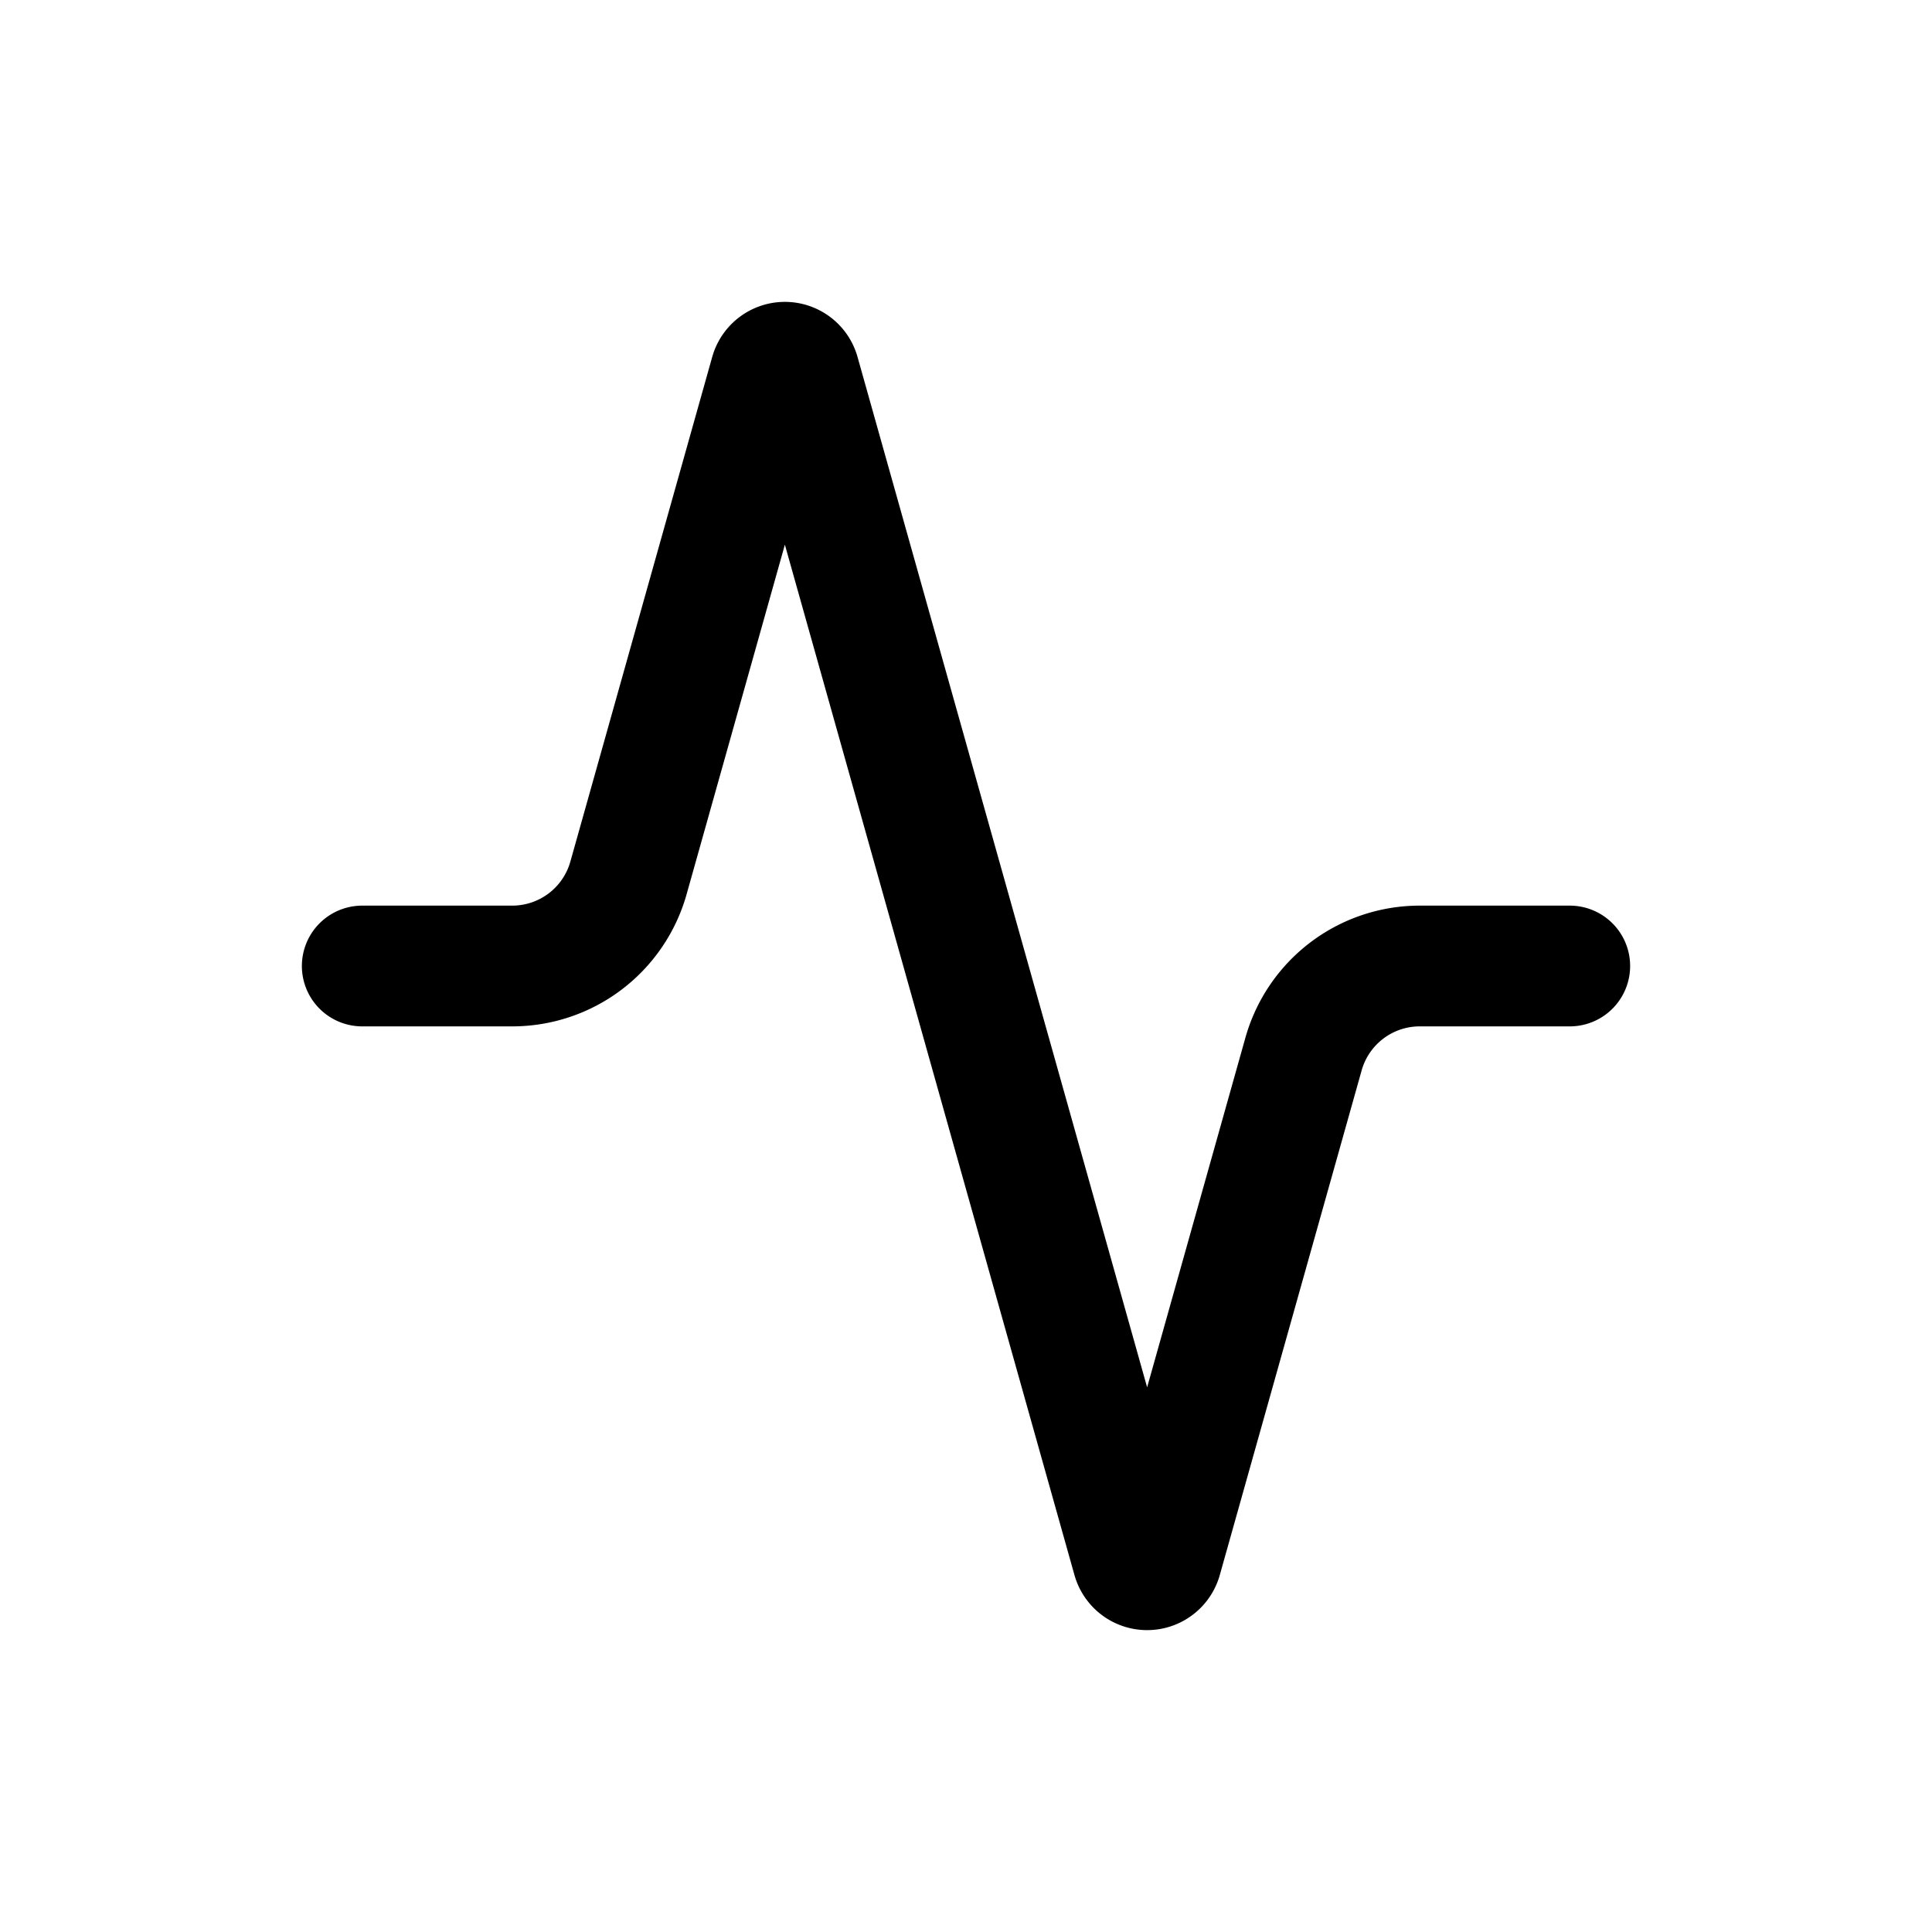
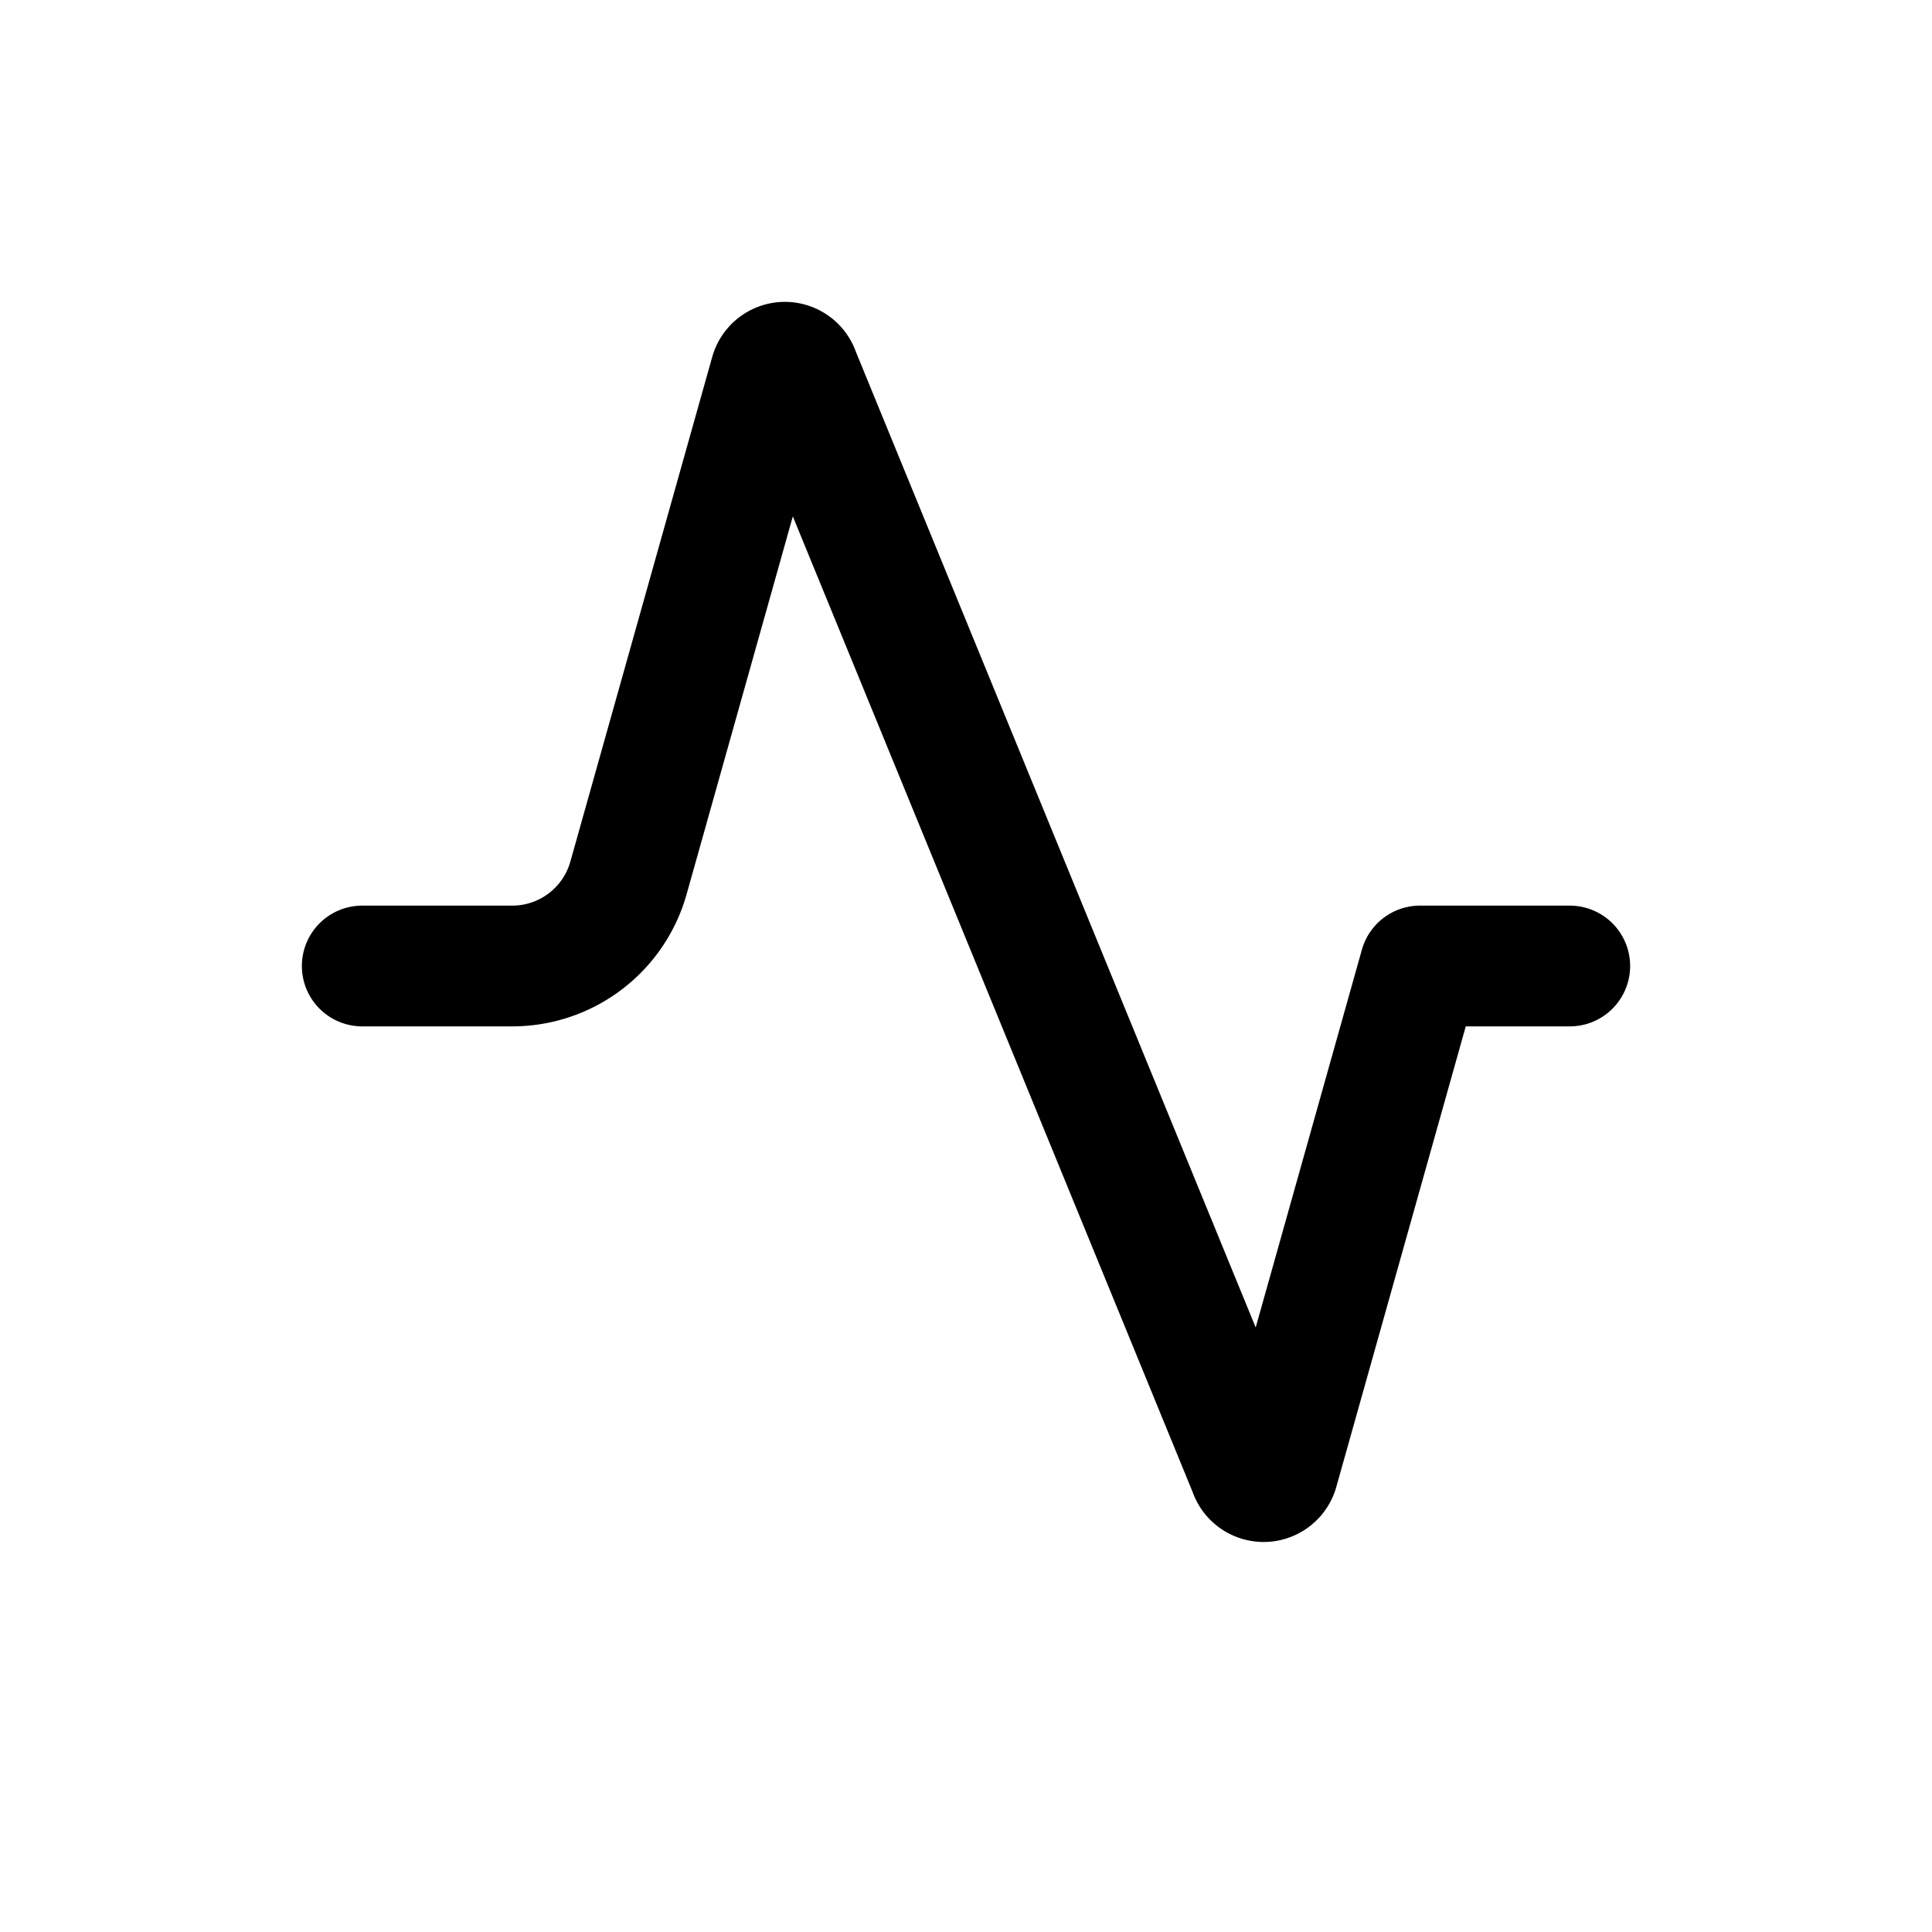
<svg xmlns="http://www.w3.org/2000/svg" width="64" height="64" viewBox="0 0 64 64" fill="none">
  <g transform="translate(32,32) scale(2) translate(-12,-12)">
-     <path d="M22 12h-2.48a2 2 0 0 0-1.93 1.46l-2.35 8.36a.25.25 0 0 1-.48 0L9.24 2.18a.25.25 0 0 0-.48 0l-2.35 8.36A2 2 0 0 1 4.49 12H2" stroke="currentColor" stroke-width="2" stroke-linecap="round" stroke-linejoin="round" fill="none" />
+     <path d="M22 12h-2.48l-2.35 8.36a.25.25 0 0 1-.48 0L9.24 2.18a.25.25 0 0 0-.48 0l-2.35 8.36A2 2 0 0 1 4.49 12H2" stroke="currentColor" stroke-width="2" stroke-linecap="round" stroke-linejoin="round" fill="none" />
  </g>
</svg>